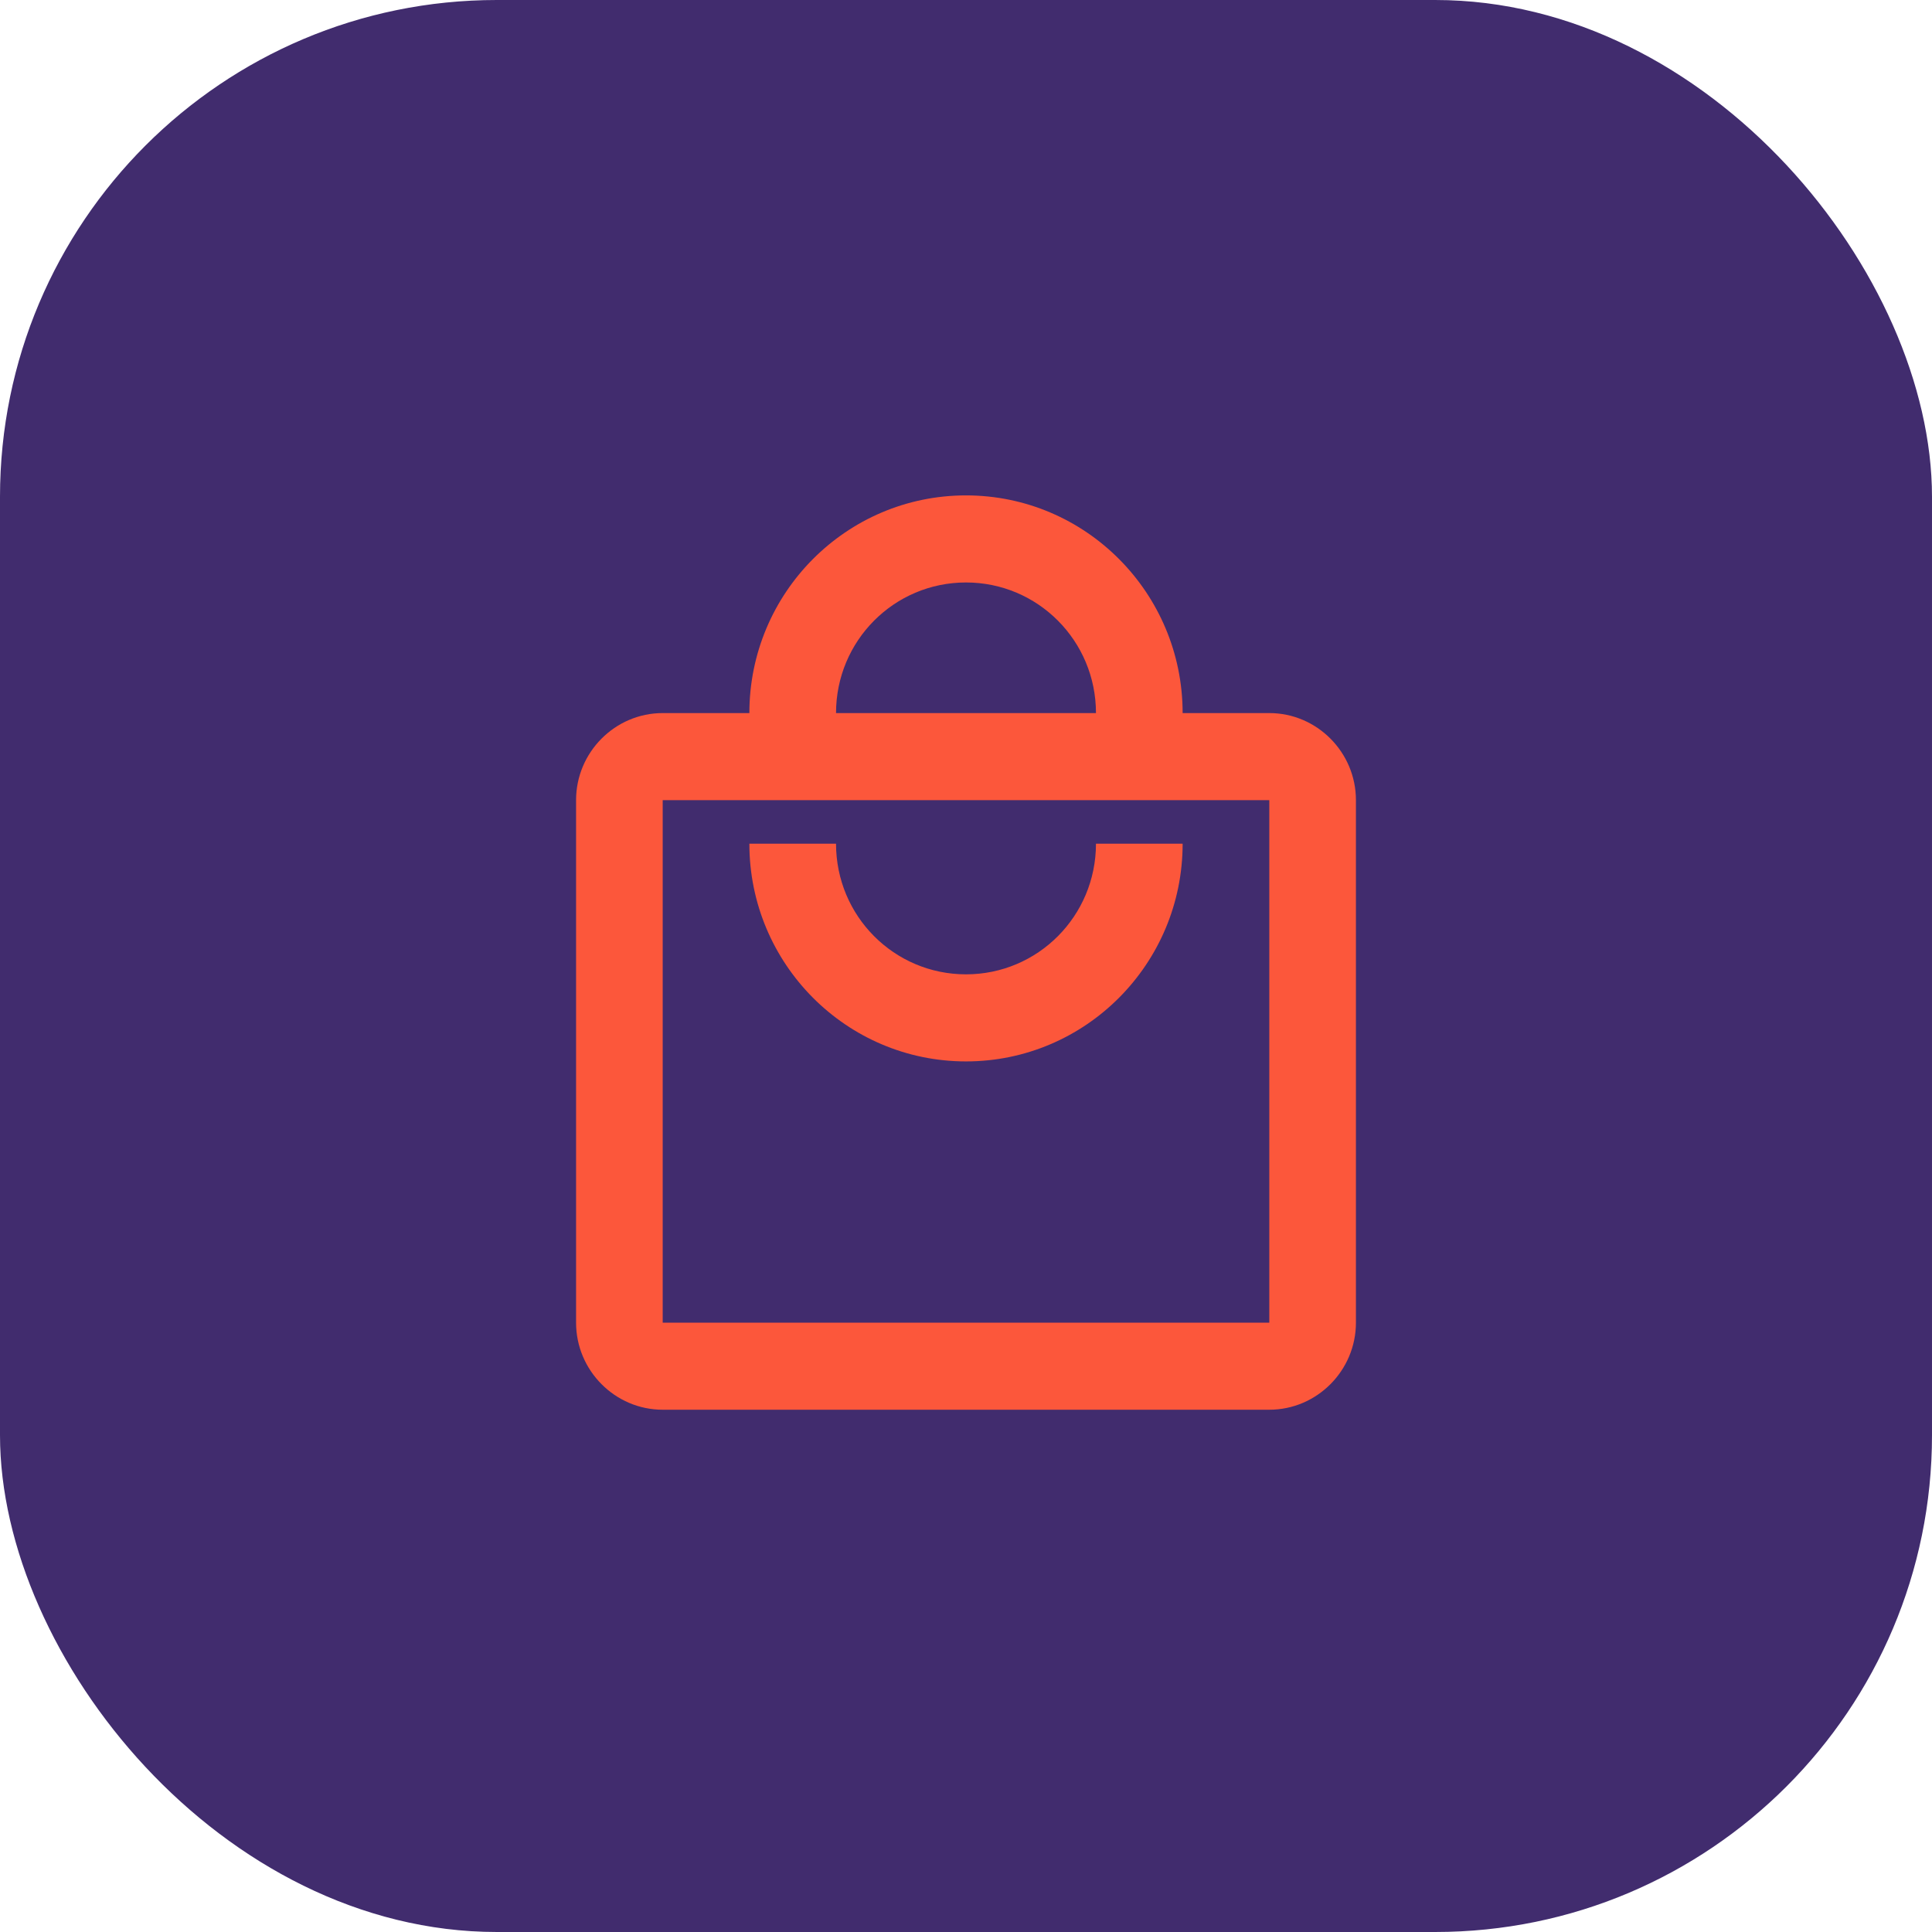
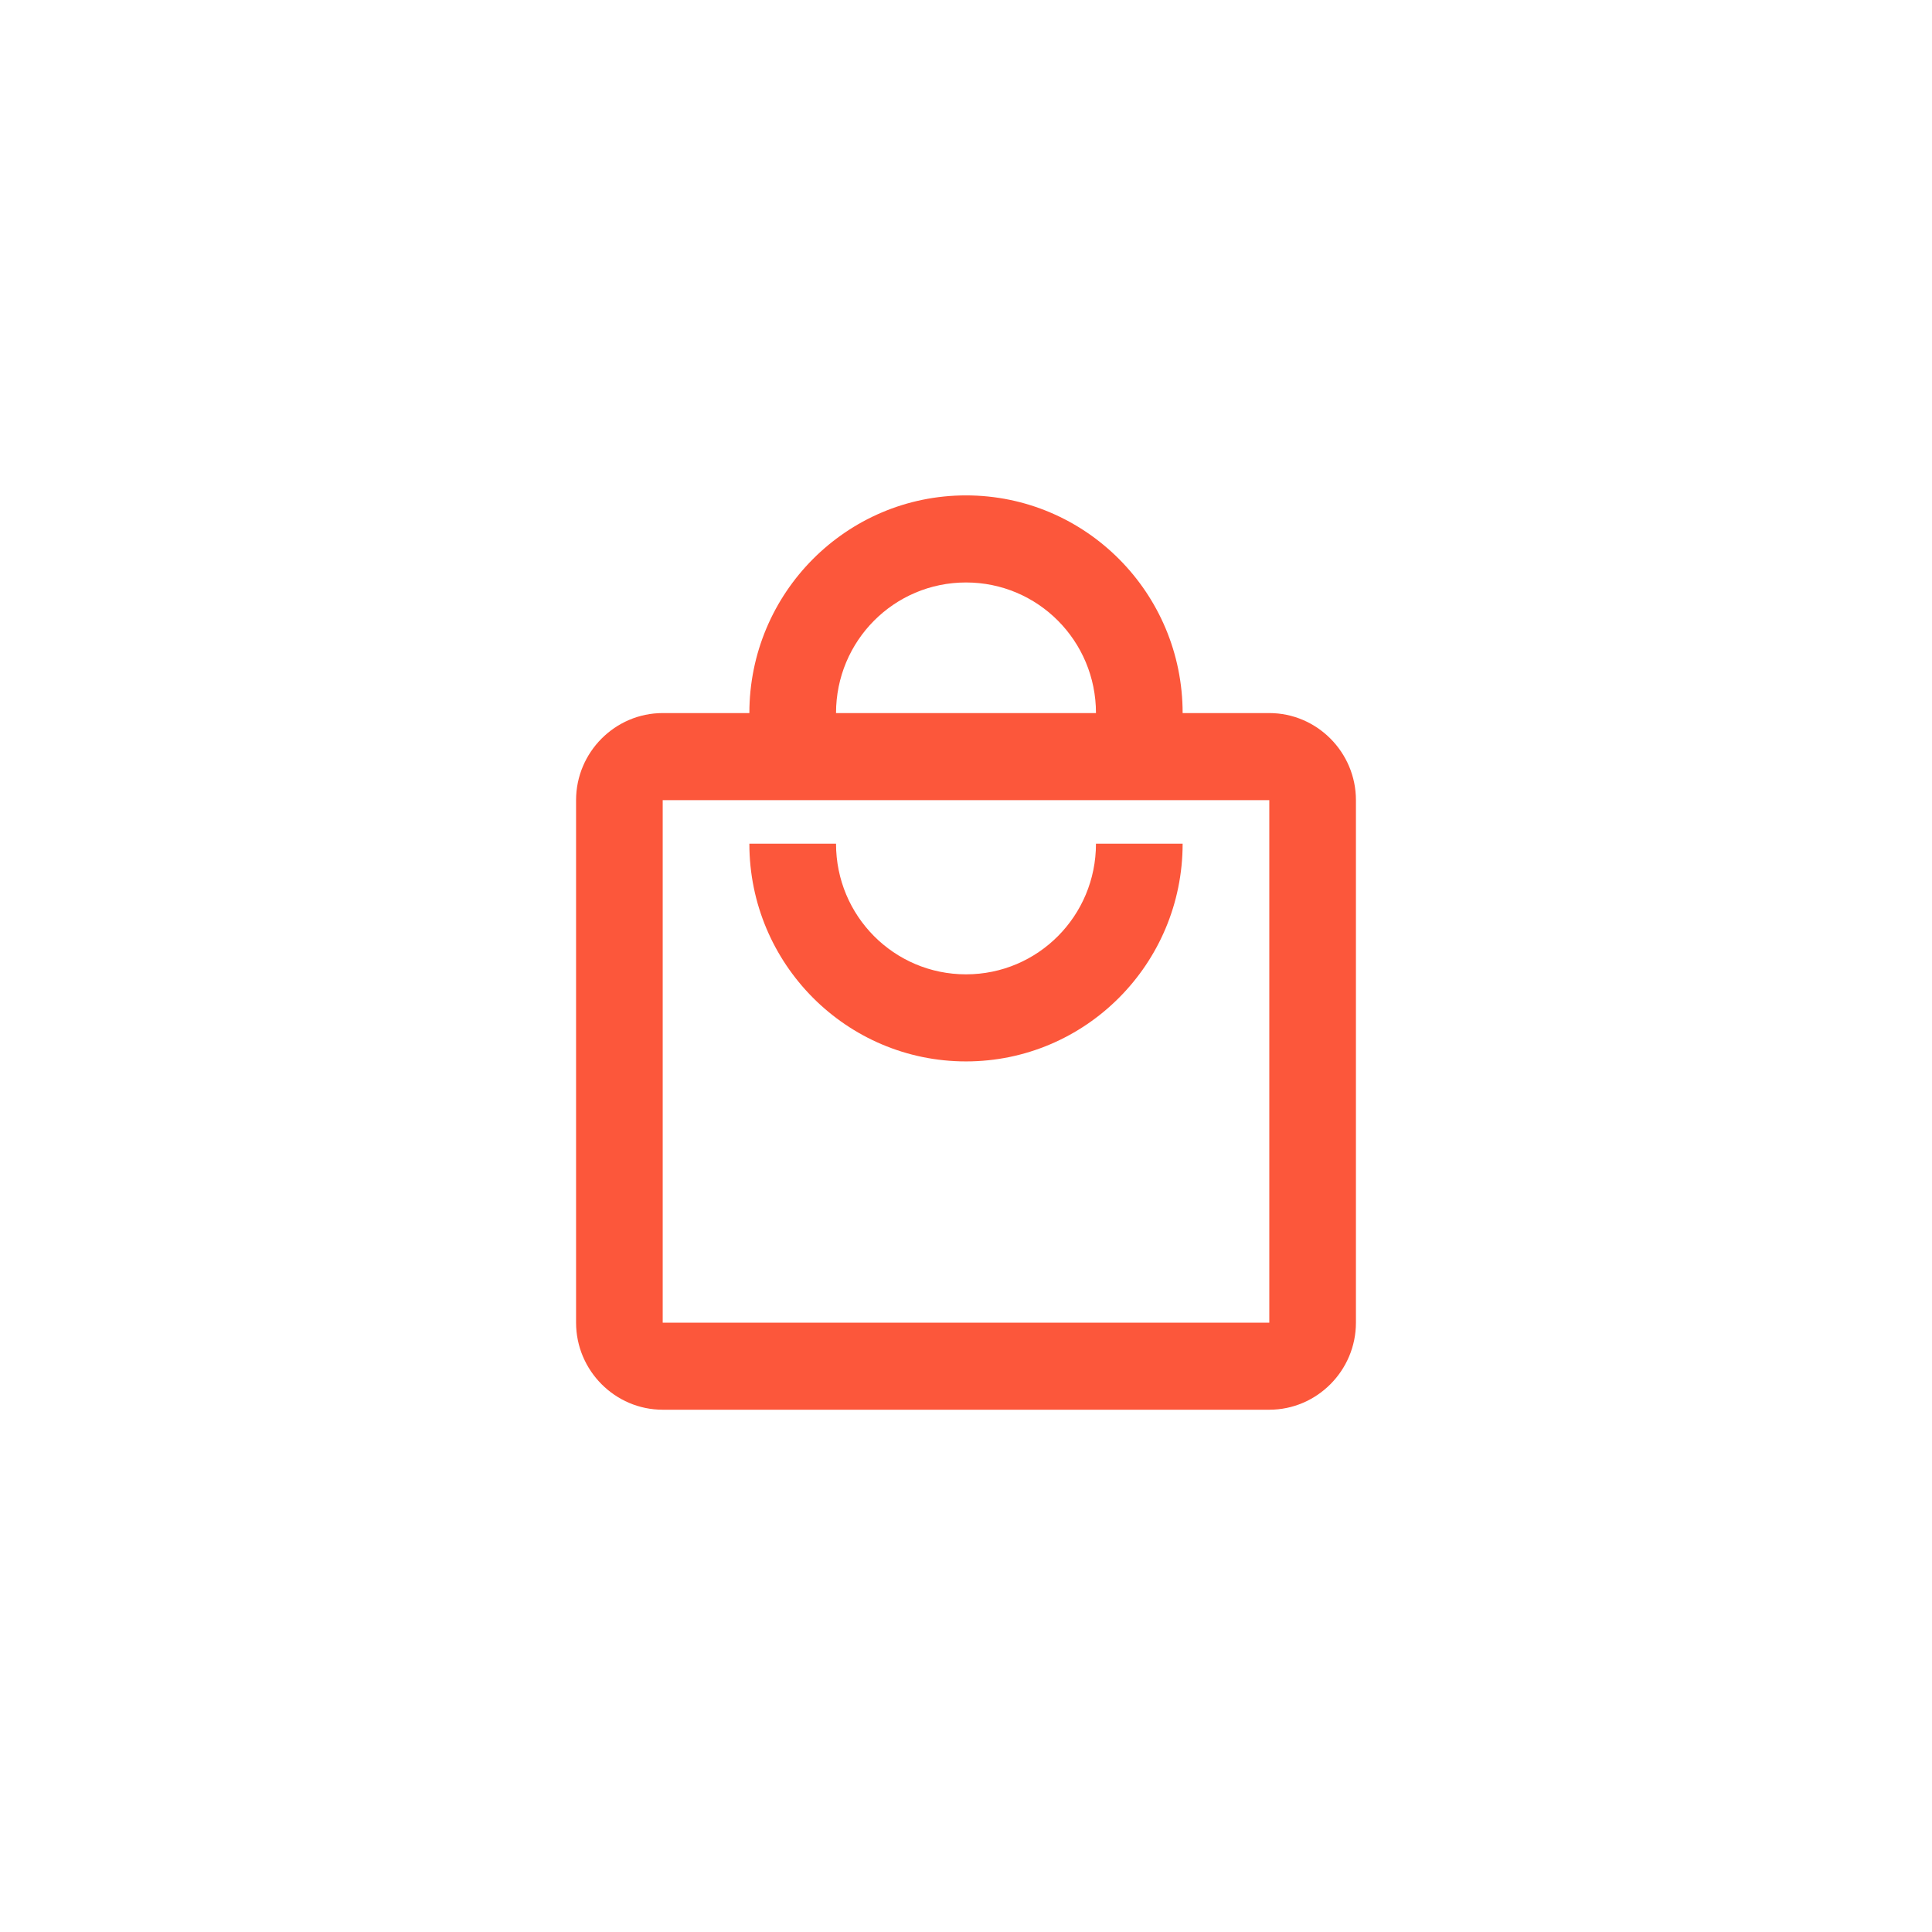
<svg xmlns="http://www.w3.org/2000/svg" width="70px" height="70px" viewBox="0 0 70 70" version="1.1">
  <title>Group 5</title>
  <g id="for-web" stroke="none" stroke-width="1" fill="none" fill-rule="evenodd">
    <g id="Artboard" transform="translate(-1104, -468)">
      <g id="Group-5" transform="translate(1104, 468)">
        <g id="Group-4-Copy-2" fill="#412C6E">
-           <rect id="Rectangle-Copy" x="0" y="0" width="70" height="70" rx="18" />
-         </g>
+           </g>
        <g id="local_mall-24px" transform="translate(16, 16)">
          <polygon id="Path" points="0 0 38 0 38 38 0 38" />
          <path d="M29.989,9.836 L26.849,9.836 C26.849,5.482 23.333,1.949 19,1.949 C14.667,1.949 11.151,5.482 11.151,9.836 L8.011,9.836 C6.285,9.836 4.872,11.256 4.872,12.991 L4.872,31.922 C4.872,33.657 6.285,35.077 8.011,35.077 L29.989,35.077 C31.715,35.077 33.128,33.657 33.128,31.922 L33.128,12.991 C33.128,11.256 31.715,9.836 29.989,9.836 Z M19,5.104 C21.606,5.104 23.709,7.218 23.709,9.836 L14.291,9.836 C14.291,7.218 16.394,5.104 19,5.104 Z M29.989,31.922 L8.011,31.922 L8.011,12.991 L29.989,12.991 L29.989,31.922 Z M19,19.302 C16.394,19.302 14.291,17.188 14.291,14.569 L11.151,14.569 C11.151,18.923 14.667,22.457 19,22.457 C23.333,22.457 26.849,18.923 26.849,14.569 L23.709,14.569 C23.709,17.188 21.606,19.302 19,19.302 Z" id="Shape" fill="#FC573B" fill-rule="nonzero" />
        </g>
      </g>
    </g>
  </g>
</svg>